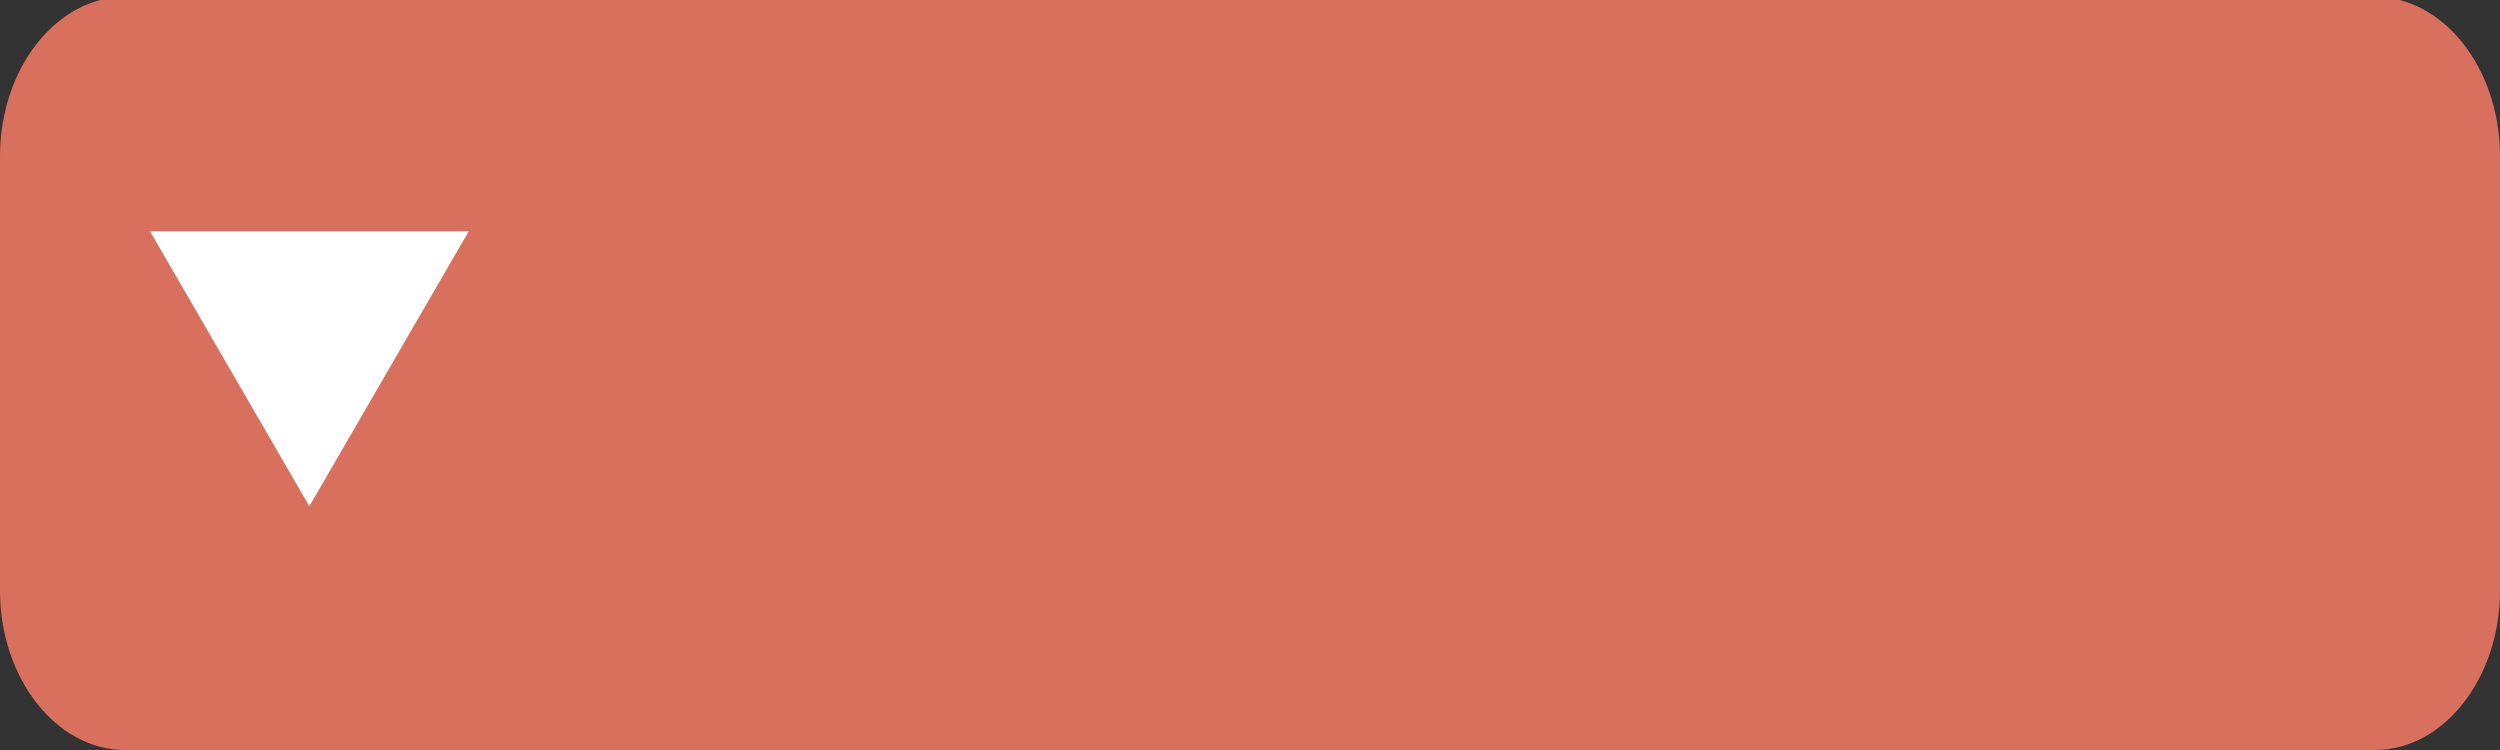
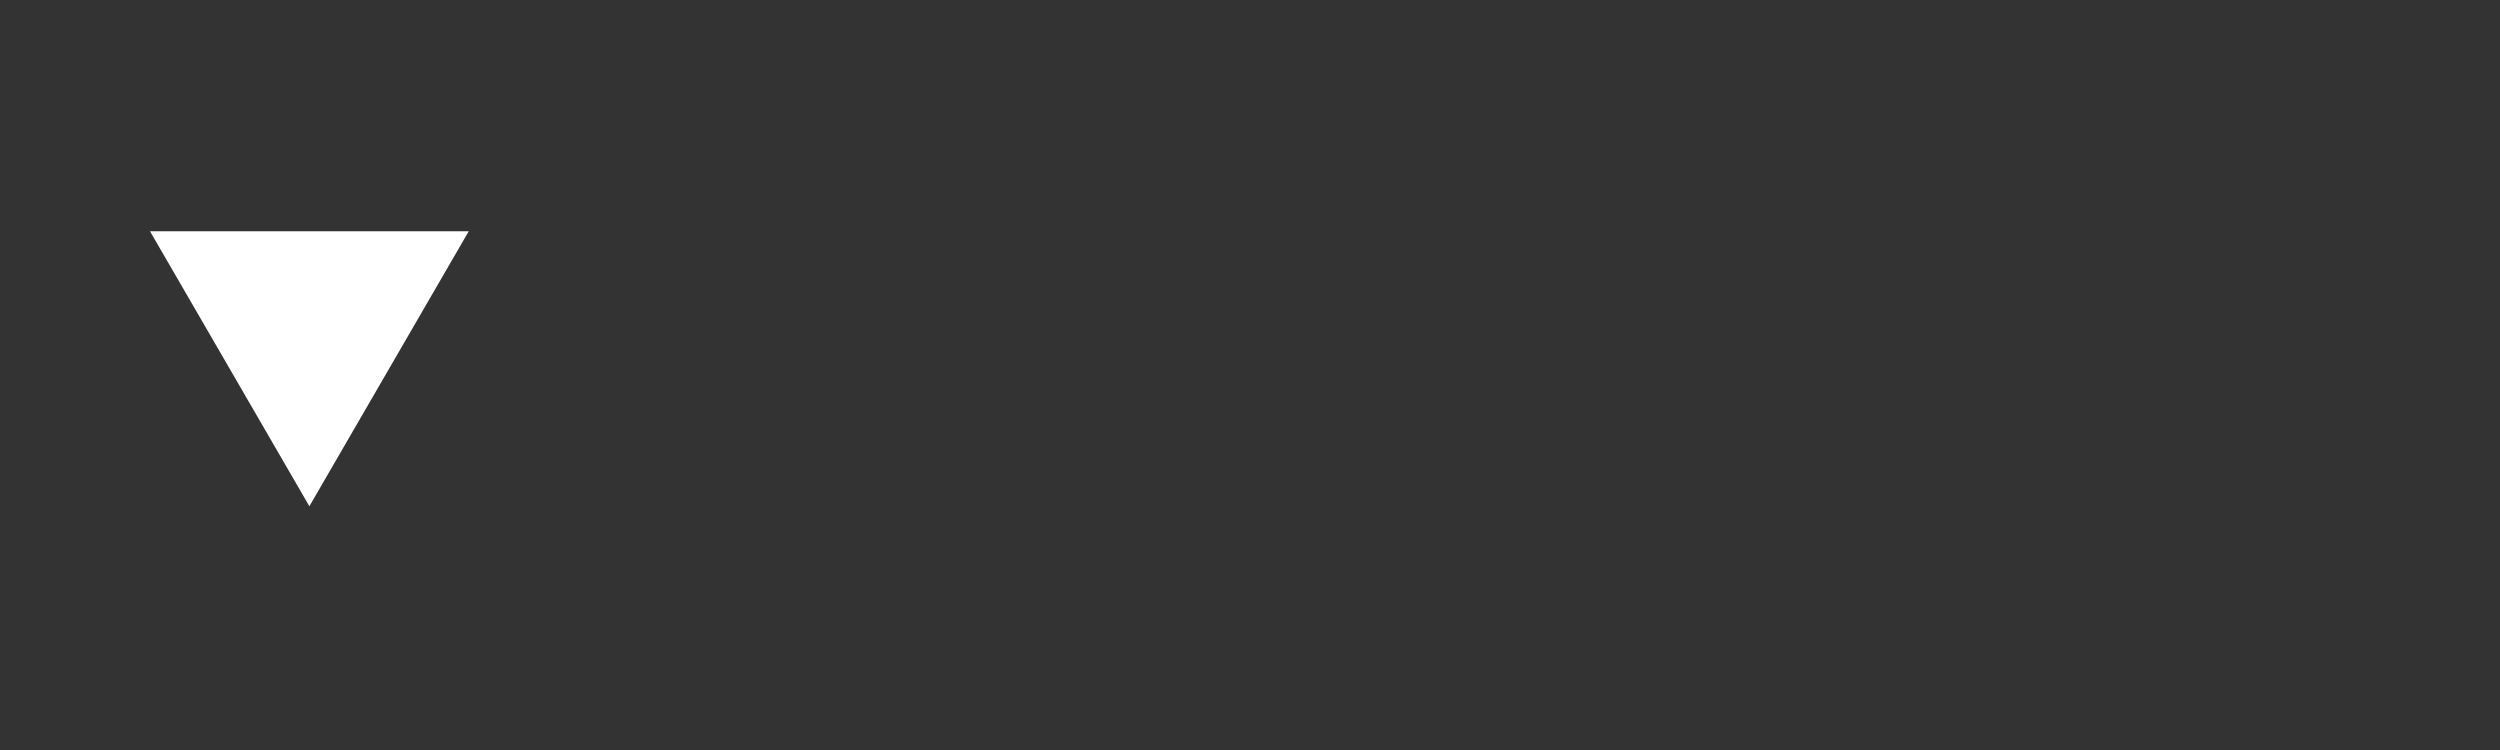
<svg xmlns="http://www.w3.org/2000/svg" version="1.1" id="Layer_1" x="0px" y="0px" width="80px" height="24px" viewBox="-32 -54.8 80 24" enable-background="new -32 -54.8 80 24" xml:space="preserve">
  <rect x="-32" y="-54.8" width="80" height="24" fill="#333333" stroke="none" />
-   <path fill="#D9705E" d="M48-35.9c0,2.8-1.8,5.1-4,5.1h-72c-2.2,0-4-2.3-4-5.1v-13.9c0-2.8,1.8-5.1,4-5.1h72c2.2,0,4,2.3,4,5.1V-35.9  z" />
  <polygon fill="#FFFFFF" points="-17,-47.4 -22.1,-38.6 -27.2,-47.4 " />
</svg>